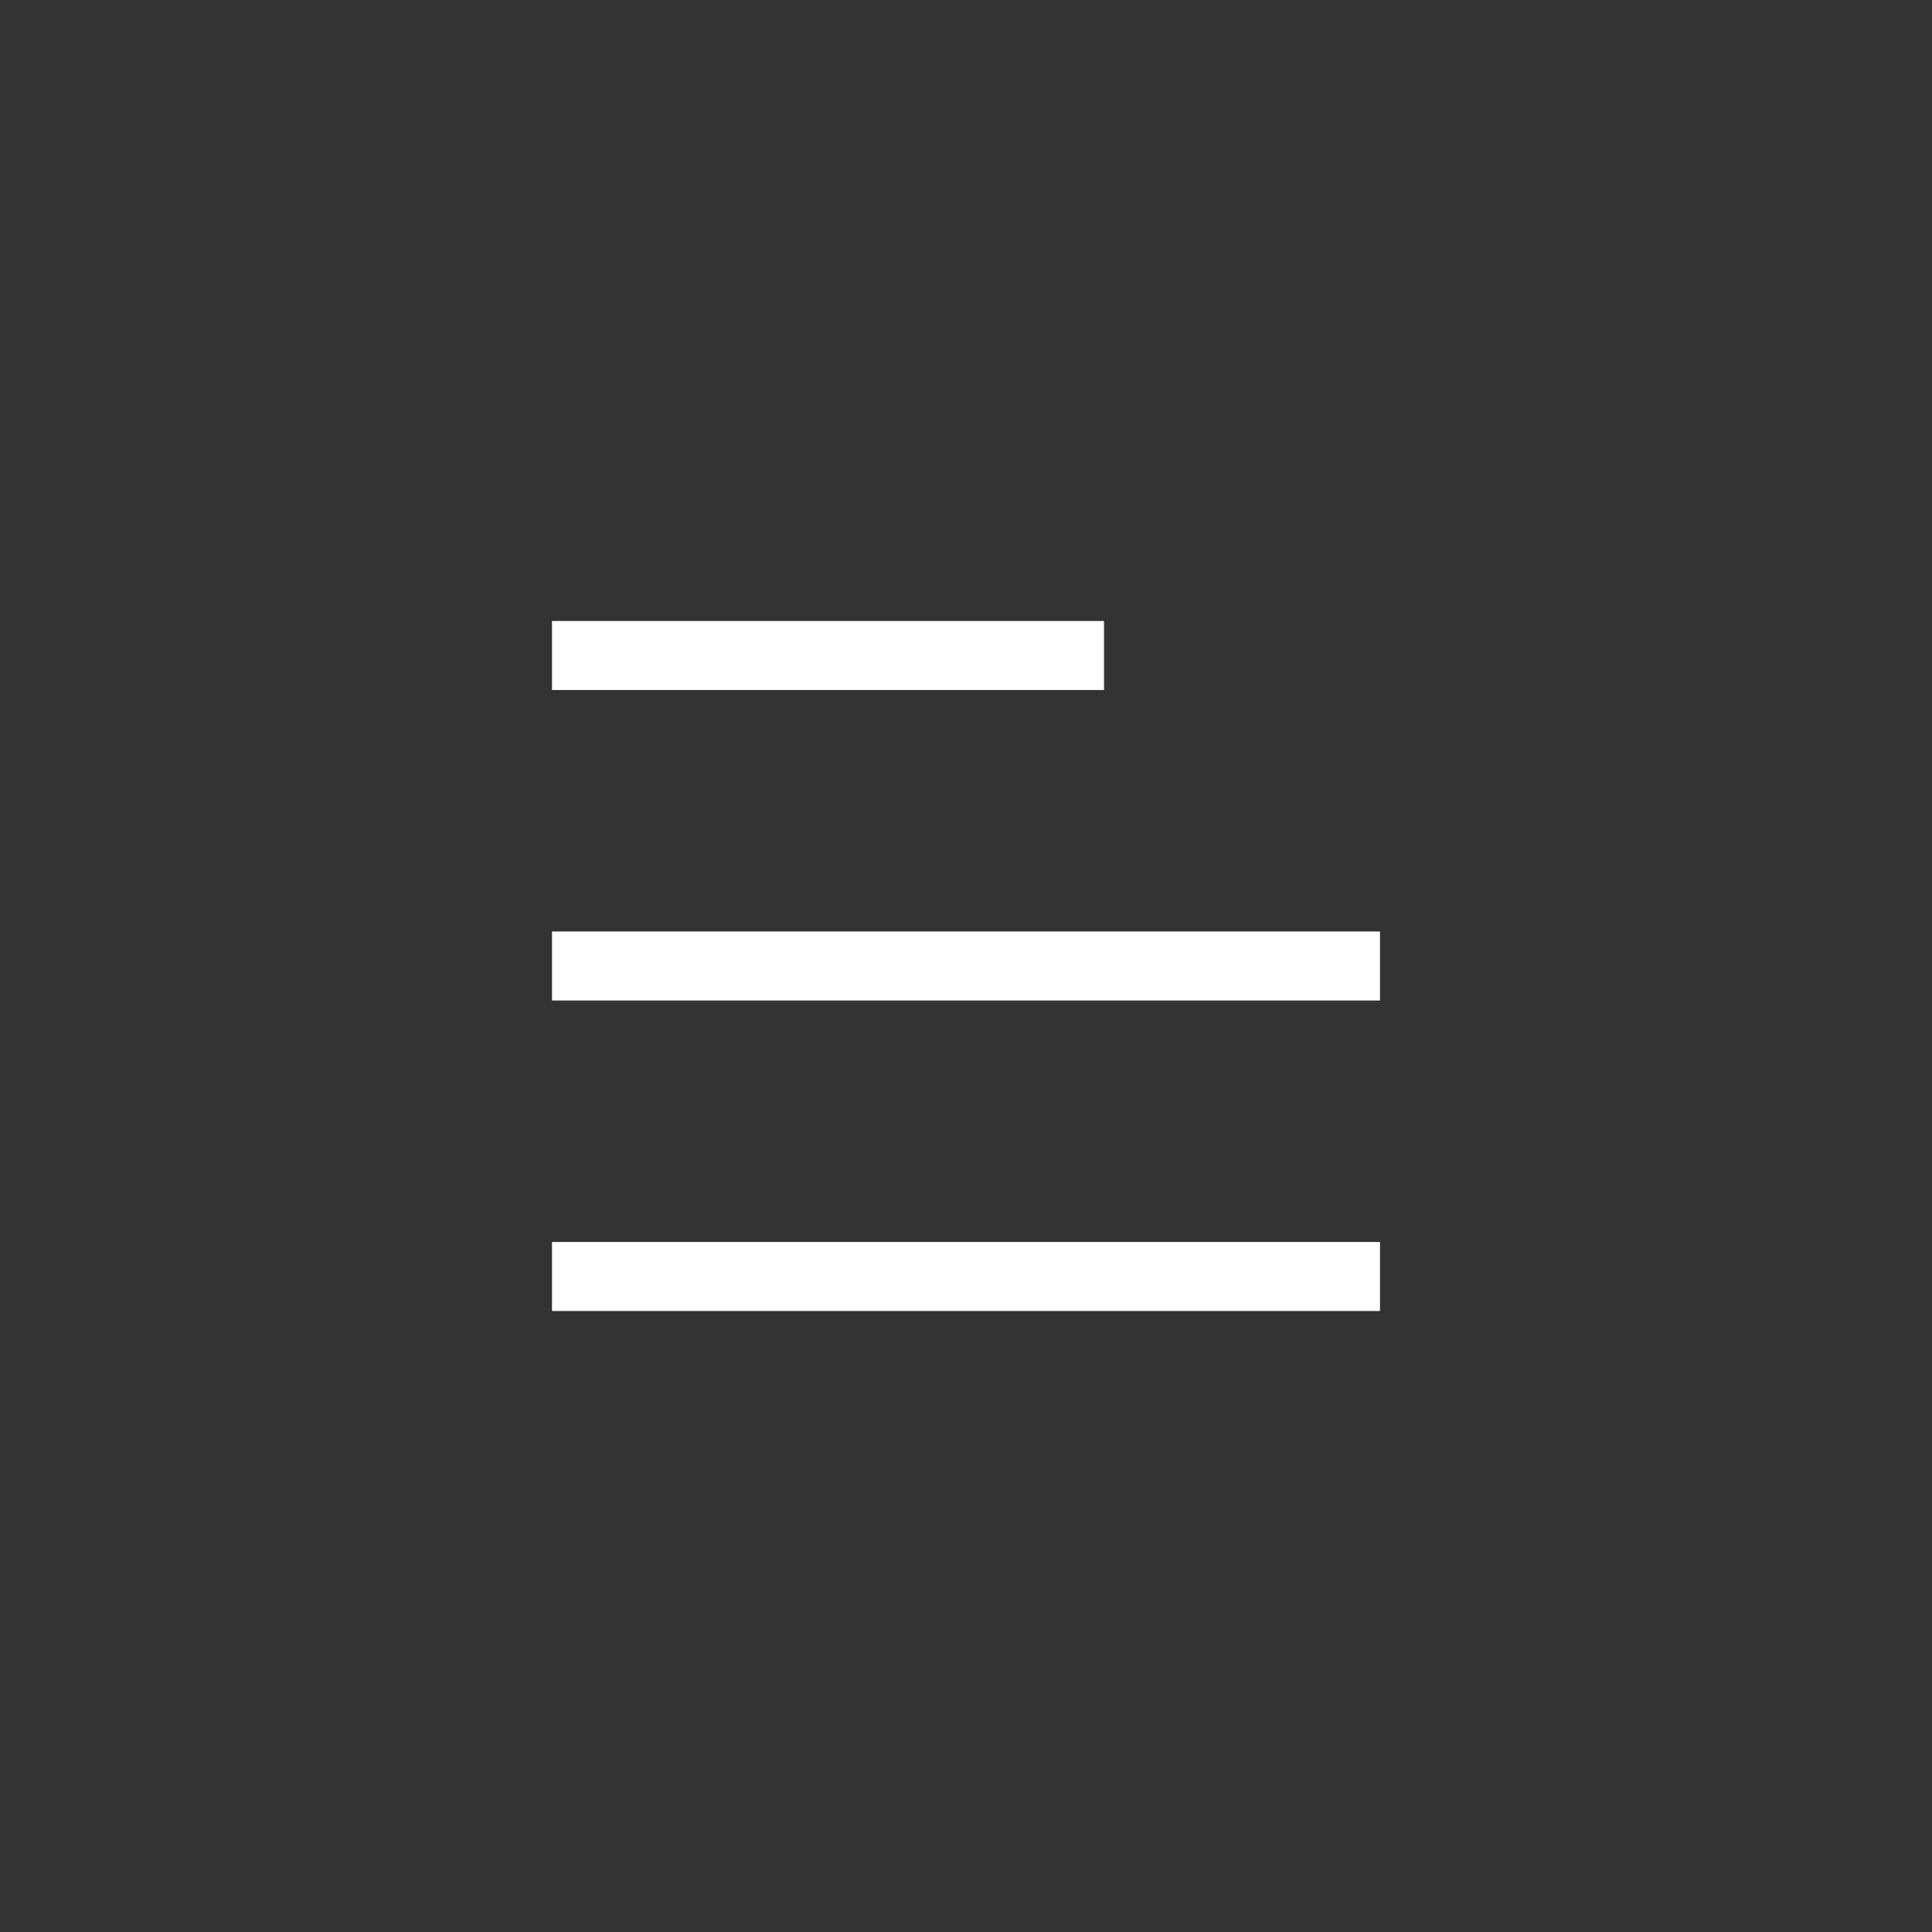
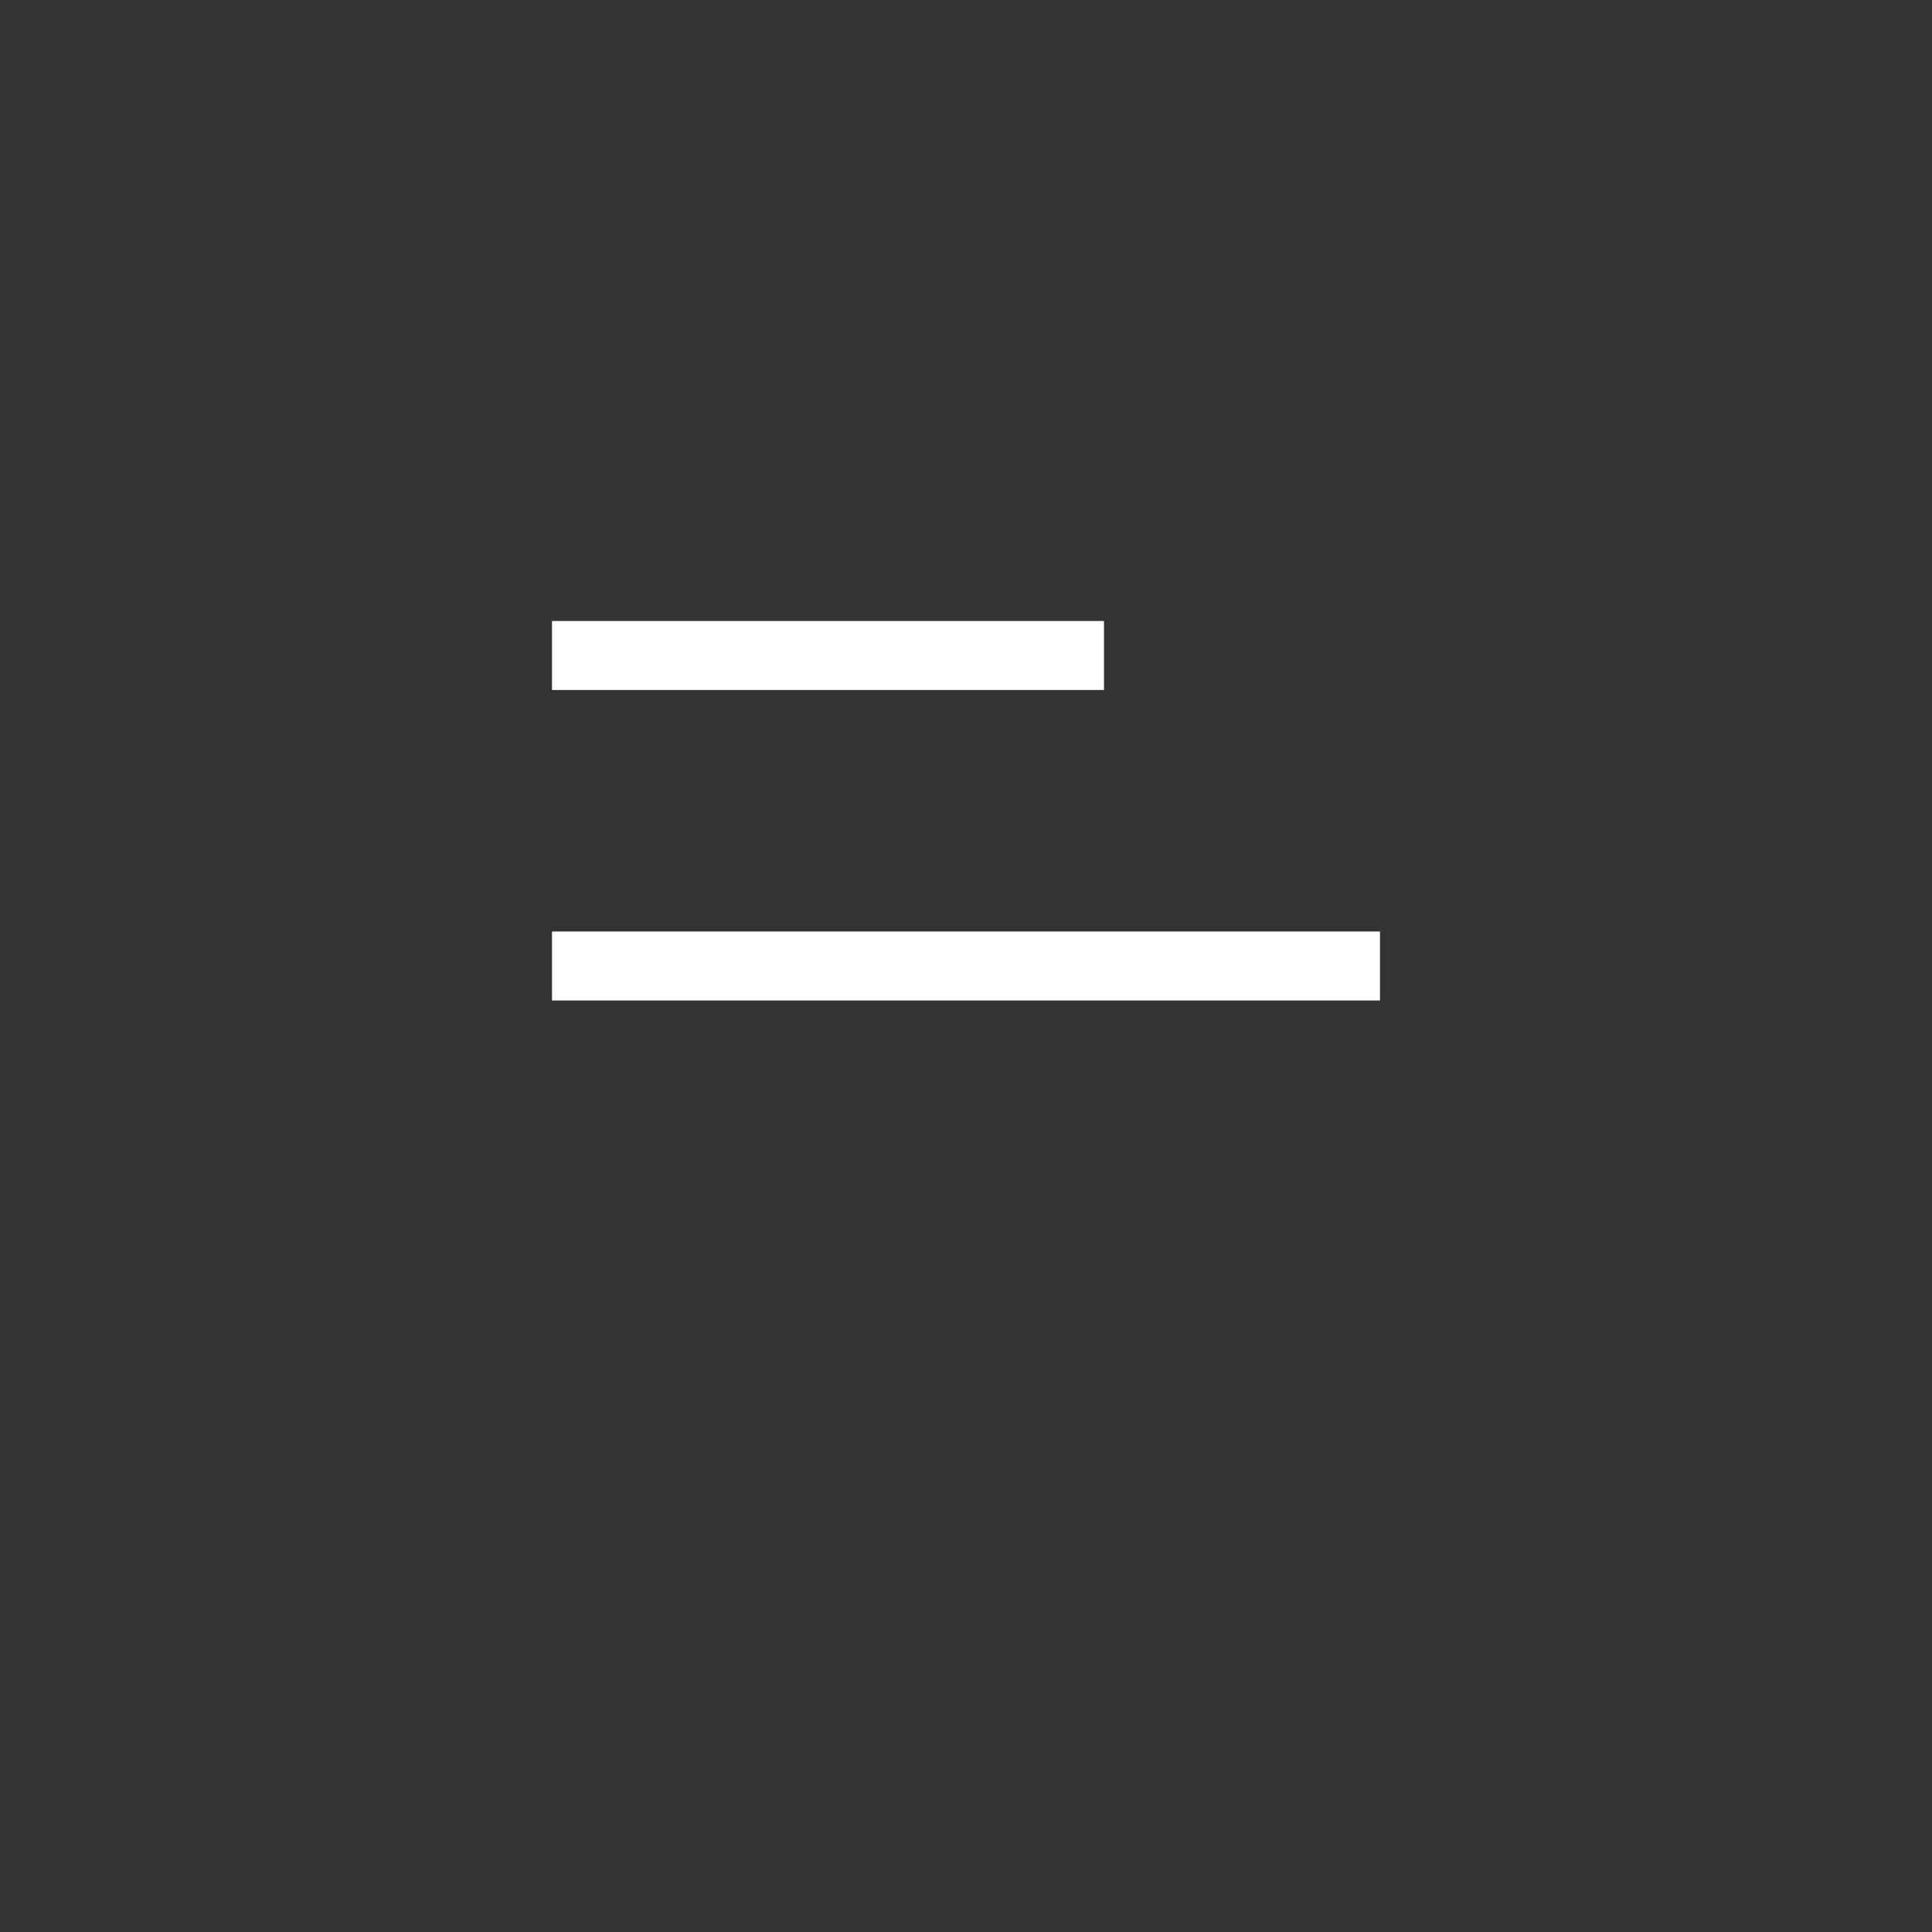
<svg xmlns="http://www.w3.org/2000/svg" width="56" height="56" viewBox="0 0 56 56" fill="none">
  <rect x="0" y="0" width="56" height="56" fill="#333333" stroke="none" />
  <path d="M16 19H32" stroke="white" stroke-width="2" />
  <path d="M16 28H40" stroke="white" stroke-width="2" />
-   <path d="M16 37H40" stroke="white" stroke-width="2" />
</svg>